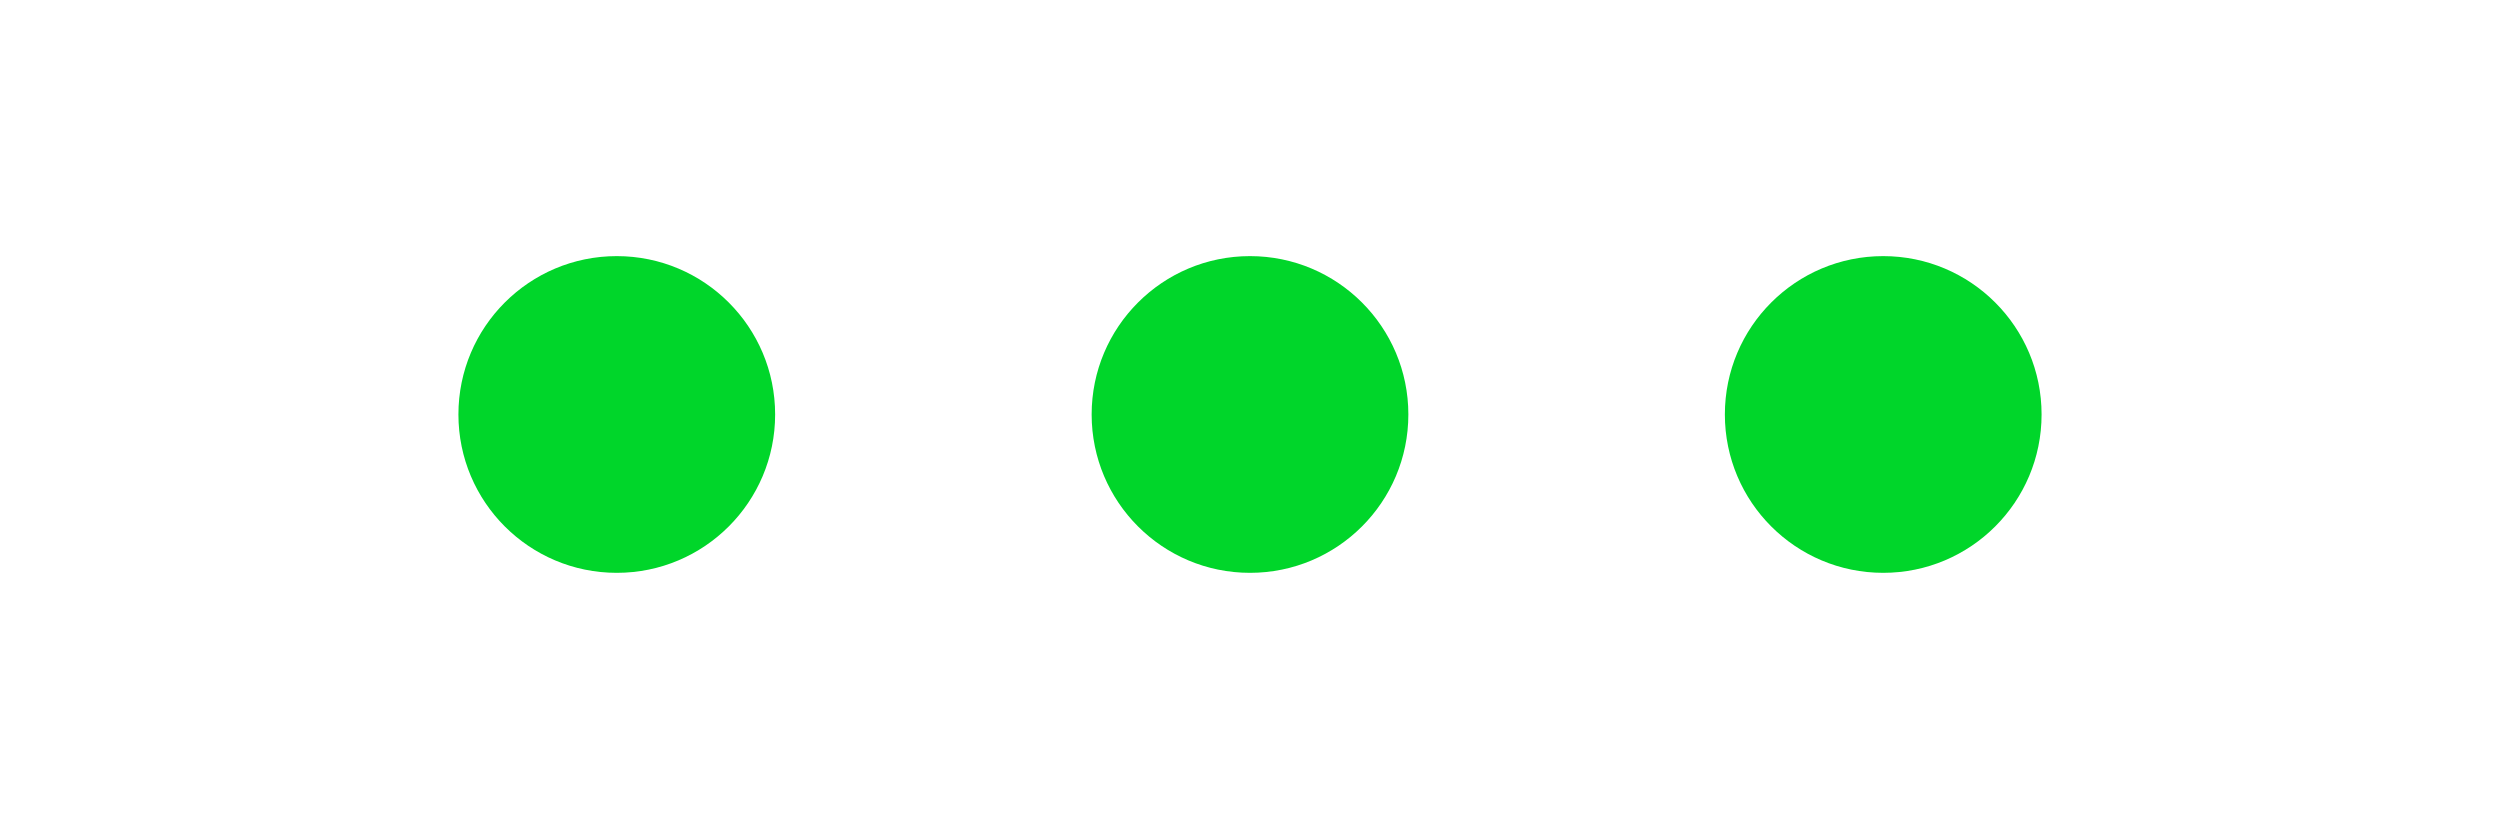
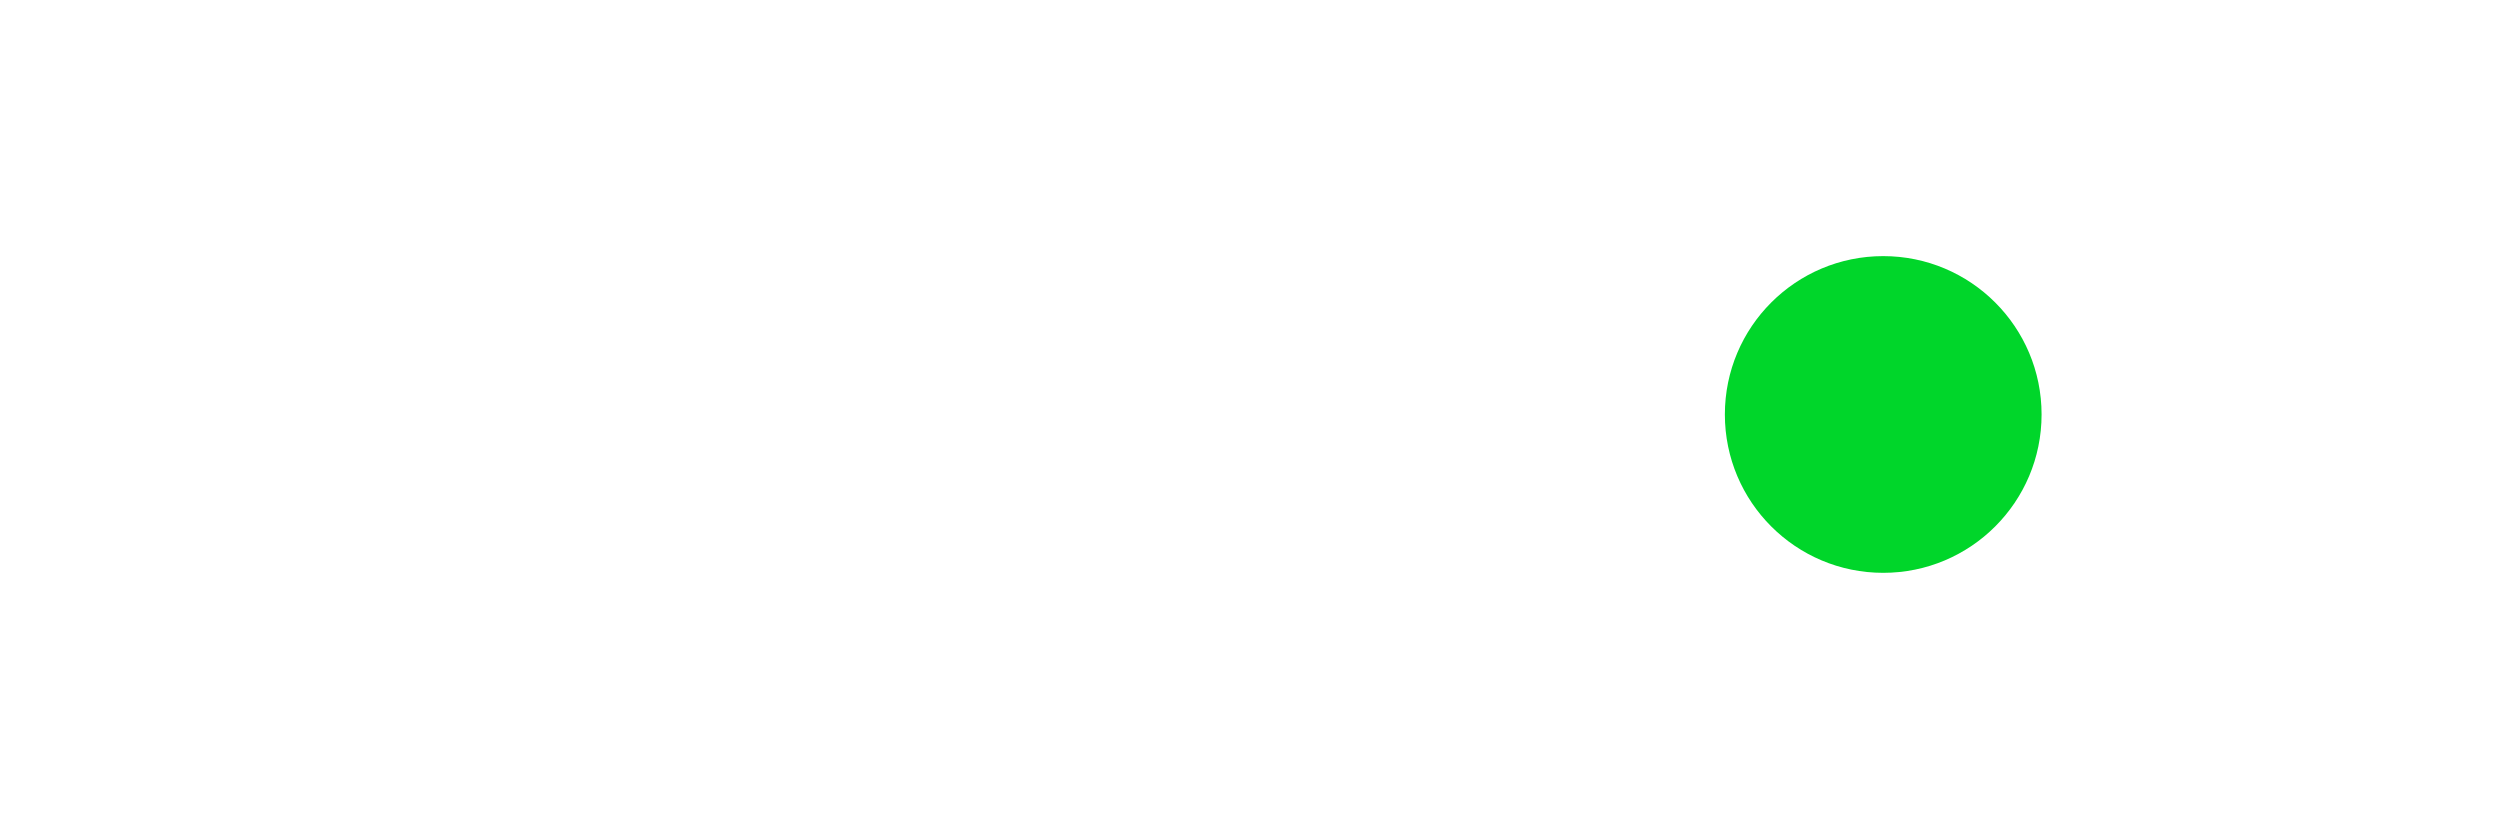
<svg xmlns="http://www.w3.org/2000/svg" width="1520" height="504" viewBox="0 0 1520 504">
  <defs>
    <style>
      .cls-1 {
        filter: url(#filter);
      }

      .cls-2 {
        fill: #00d62a;
      }
    </style>
    <filter id="filter" filterUnits="userSpaceOnUse">
      <feFlood result="flood" flood-color="#e0e0e0" />
      <feComposite result="composite" operator="in" in2="SourceGraphic" />
      <feBlend result="blend" in2="SourceGraphic" />
    </filter>
  </defs>
  <g class="cls-1">
-     <circle class="cls-2" cx="760" cy="252" r="96.281" />
-     <circle id="Ellipse_1_copy_3" data-name="Ellipse 1 copy 3" class="cls-2" cx="375" cy="252" r="96.281" />
    <circle id="Ellipse_1_copy_4" data-name="Ellipse 1 copy 4" class="cls-2" cx="1145" cy="252" r="96.28" />
  </g>
</svg>